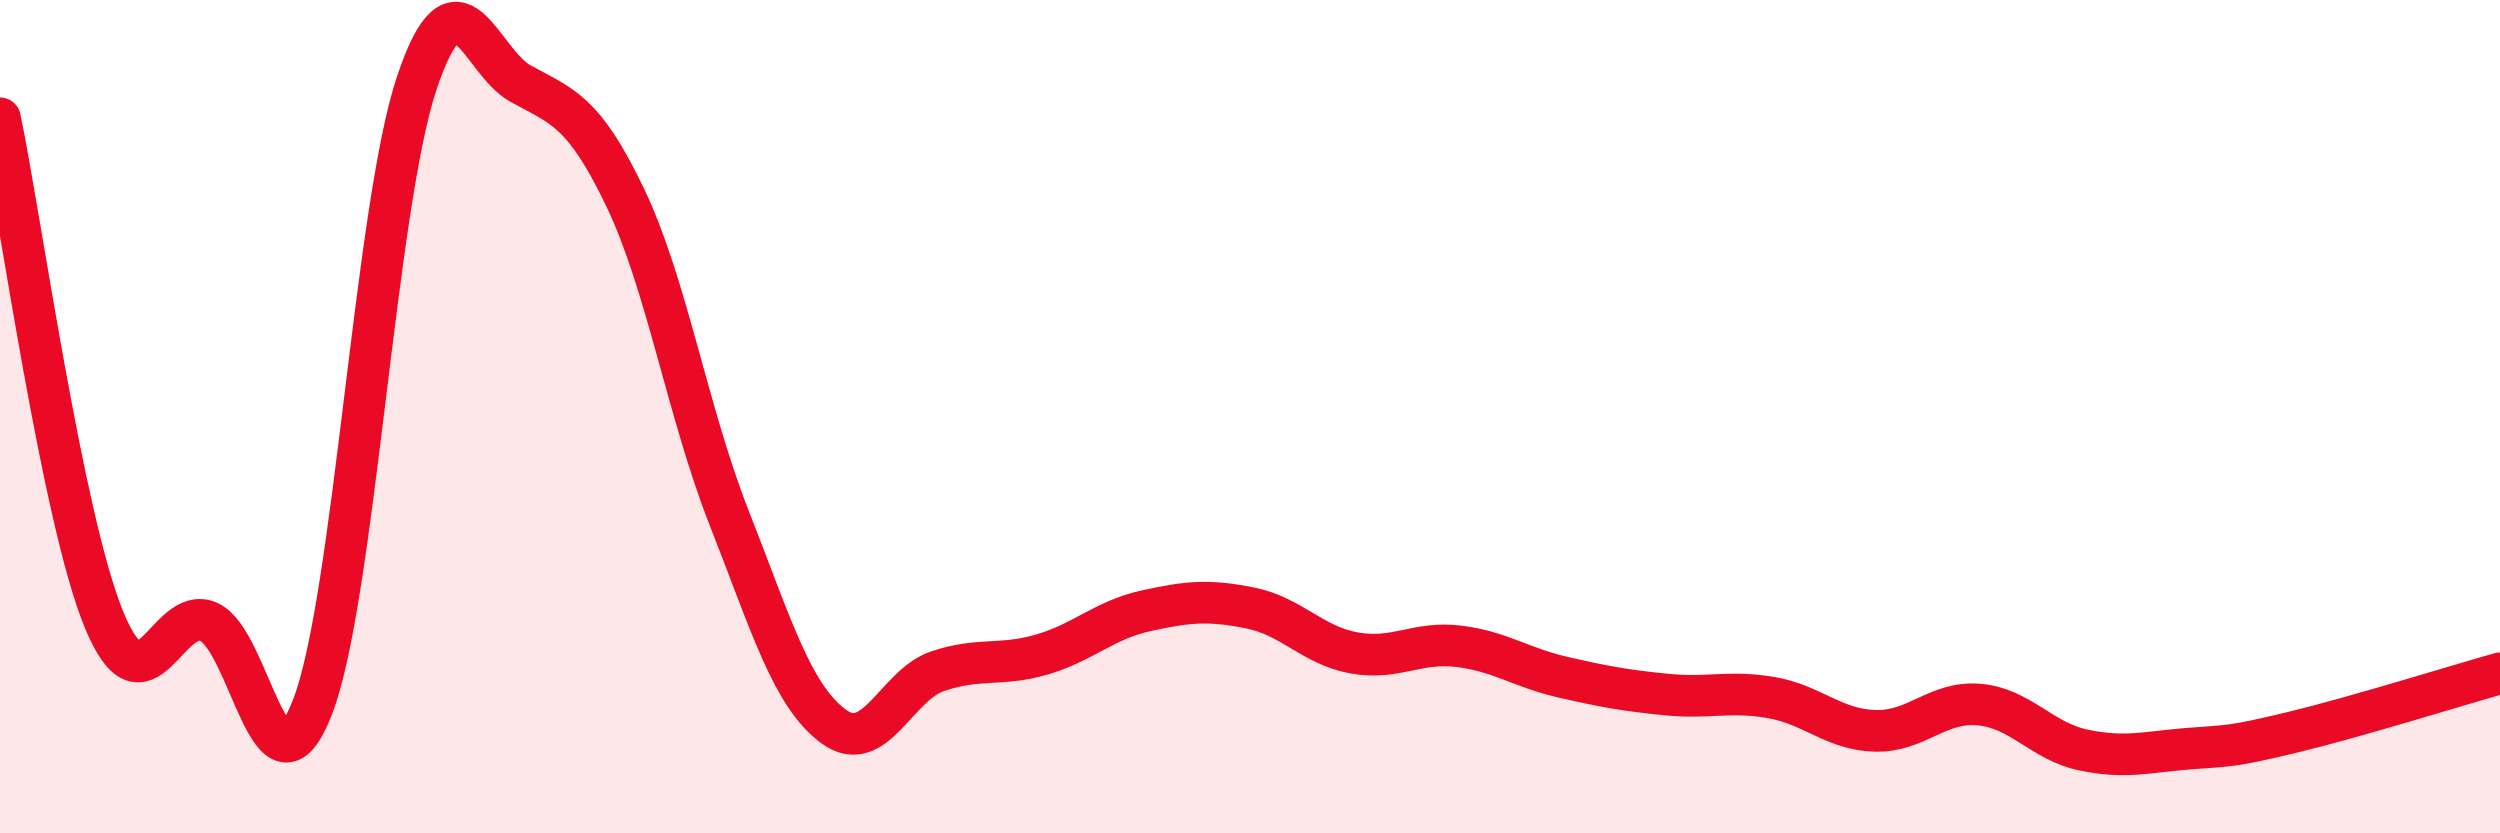
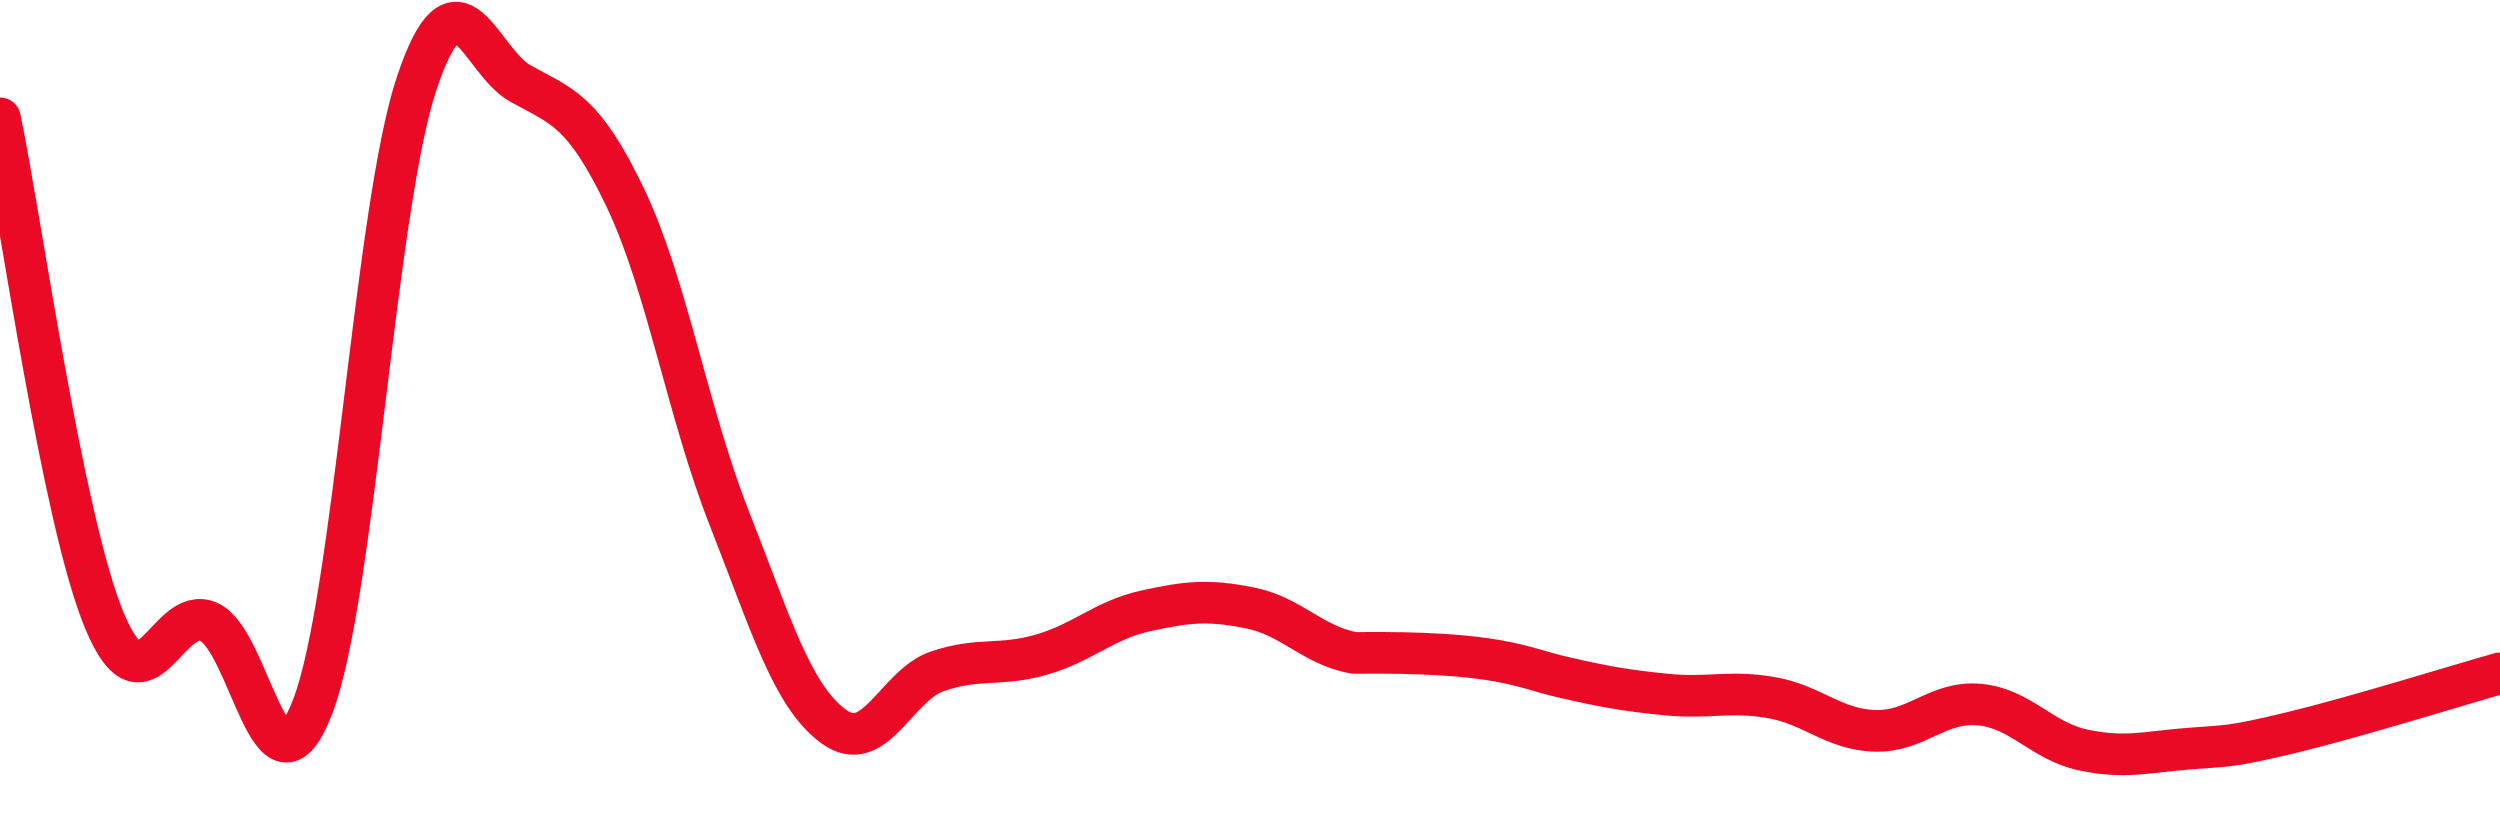
<svg xmlns="http://www.w3.org/2000/svg" width="60" height="20" viewBox="0 0 60 20">
-   <path d="M 0,2.84 C 0.5,5.25 1.5,12.46 2.5,14.88 C 3.5,17.3 4,14.5 5,14.92 C 6,15.34 6.5,19.55 7.5,16.97 C 8.5,14.39 9,4.99 10,2 C 11,-0.99 11.5,1.46 12.5,2.01 C 13.5,2.56 14,2.65 15,4.73 C 16,6.81 16.5,9.89 17.5,12.43 C 18.5,14.97 19,16.69 20,17.43 C 21,18.17 21.5,16.45 22.5,16.11 C 23.5,15.77 24,16 25,15.71 C 26,15.42 26.5,14.88 27.5,14.66 C 28.5,14.44 29,14.39 30,14.59 C 31,14.79 31.5,15.49 32.5,15.67 C 33.5,15.85 34,15.39 35,15.51 C 36,15.63 36.5,16.02 37.5,16.25 C 38.5,16.48 39,16.57 40,16.67 C 41,16.77 41.5,16.57 42.5,16.74 C 43.5,16.91 44,17.51 45,17.54 C 46,17.57 46.5,16.82 47.5,16.91 C 48.5,17 49,17.79 50,18 C 51,18.21 51.5,18.05 52.5,17.97 C 53.5,17.89 53.5,17.94 55,17.58 C 56.5,17.22 59,16.44 60,16.16L60 20L0 20Z" fill="#EB0A25" opacity="0.1" stroke-linecap="round" stroke-linejoin="round" />
-   <path d="M 0,2.84 C 0.5,5.25 1.5,12.46 2.5,14.88 C 3.5,17.3 4,14.5 5,14.92 C 6,15.34 6.5,19.55 7.5,16.97 C 8.5,14.39 9,4.99 10,2 C 11,-0.99 11.5,1.46 12.5,2.01 C 13.5,2.56 14,2.65 15,4.73 C 16,6.81 16.5,9.89 17.5,12.43 C 18.5,14.97 19,16.69 20,17.43 C 21,18.17 21.5,16.45 22.5,16.11 C 23.5,15.77 24,16 25,15.71 C 26,15.42 26.5,14.88 27.5,14.66 C 28.5,14.44 29,14.39 30,14.59 C 31,14.79 31.5,15.49 32.5,15.67 C 33.5,15.85 34,15.39 35,15.51 C 36,15.63 36.5,16.02 37.5,16.25 C 38.5,16.48 39,16.57 40,16.67 C 41,16.77 41.5,16.57 42.5,16.74 C 43.5,16.91 44,17.51 45,17.54 C 46,17.57 46.5,16.82 47.5,16.91 C 48.5,17 49,17.79 50,18 C 51,18.21 51.5,18.05 52.5,17.97 C 53.5,17.89 53.5,17.94 55,17.58 C 56.5,17.22 59,16.44 60,16.16" stroke="#EB0A25" stroke-width="1" fill="none" stroke-linecap="round" stroke-linejoin="round" />
+   <path d="M 0,2.84 C 0.5,5.25 1.5,12.46 2.5,14.88 C 3.5,17.3 4,14.5 5,14.92 C 6,15.34 6.5,19.55 7.5,16.97 C 8.5,14.39 9,4.99 10,2 C 11,-0.99 11.5,1.46 12.5,2.01 C 13.5,2.56 14,2.65 15,4.73 C 16,6.81 16.5,9.89 17.5,12.43 C 18.5,14.97 19,16.69 20,17.43 C 21,18.17 21.5,16.45 22.5,16.11 C 23.5,15.77 24,16 25,15.71 C 26,15.42 26.5,14.88 27.5,14.66 C 28.5,14.44 29,14.39 30,14.59 C 31,14.79 31.5,15.49 32.5,15.67 C 36,15.63 36.5,16.02 37.5,16.25 C 38.5,16.48 39,16.57 40,16.67 C 41,16.77 41.5,16.57 42.5,16.74 C 43.5,16.91 44,17.51 45,17.54 C 46,17.57 46.5,16.82 47.5,16.91 C 48.5,17 49,17.79 50,18 C 51,18.21 51.5,18.05 52.5,17.97 C 53.5,17.89 53.5,17.94 55,17.58 C 56.5,17.22 59,16.44 60,16.16" stroke="#EB0A25" stroke-width="1" fill="none" stroke-linecap="round" stroke-linejoin="round" />
</svg>